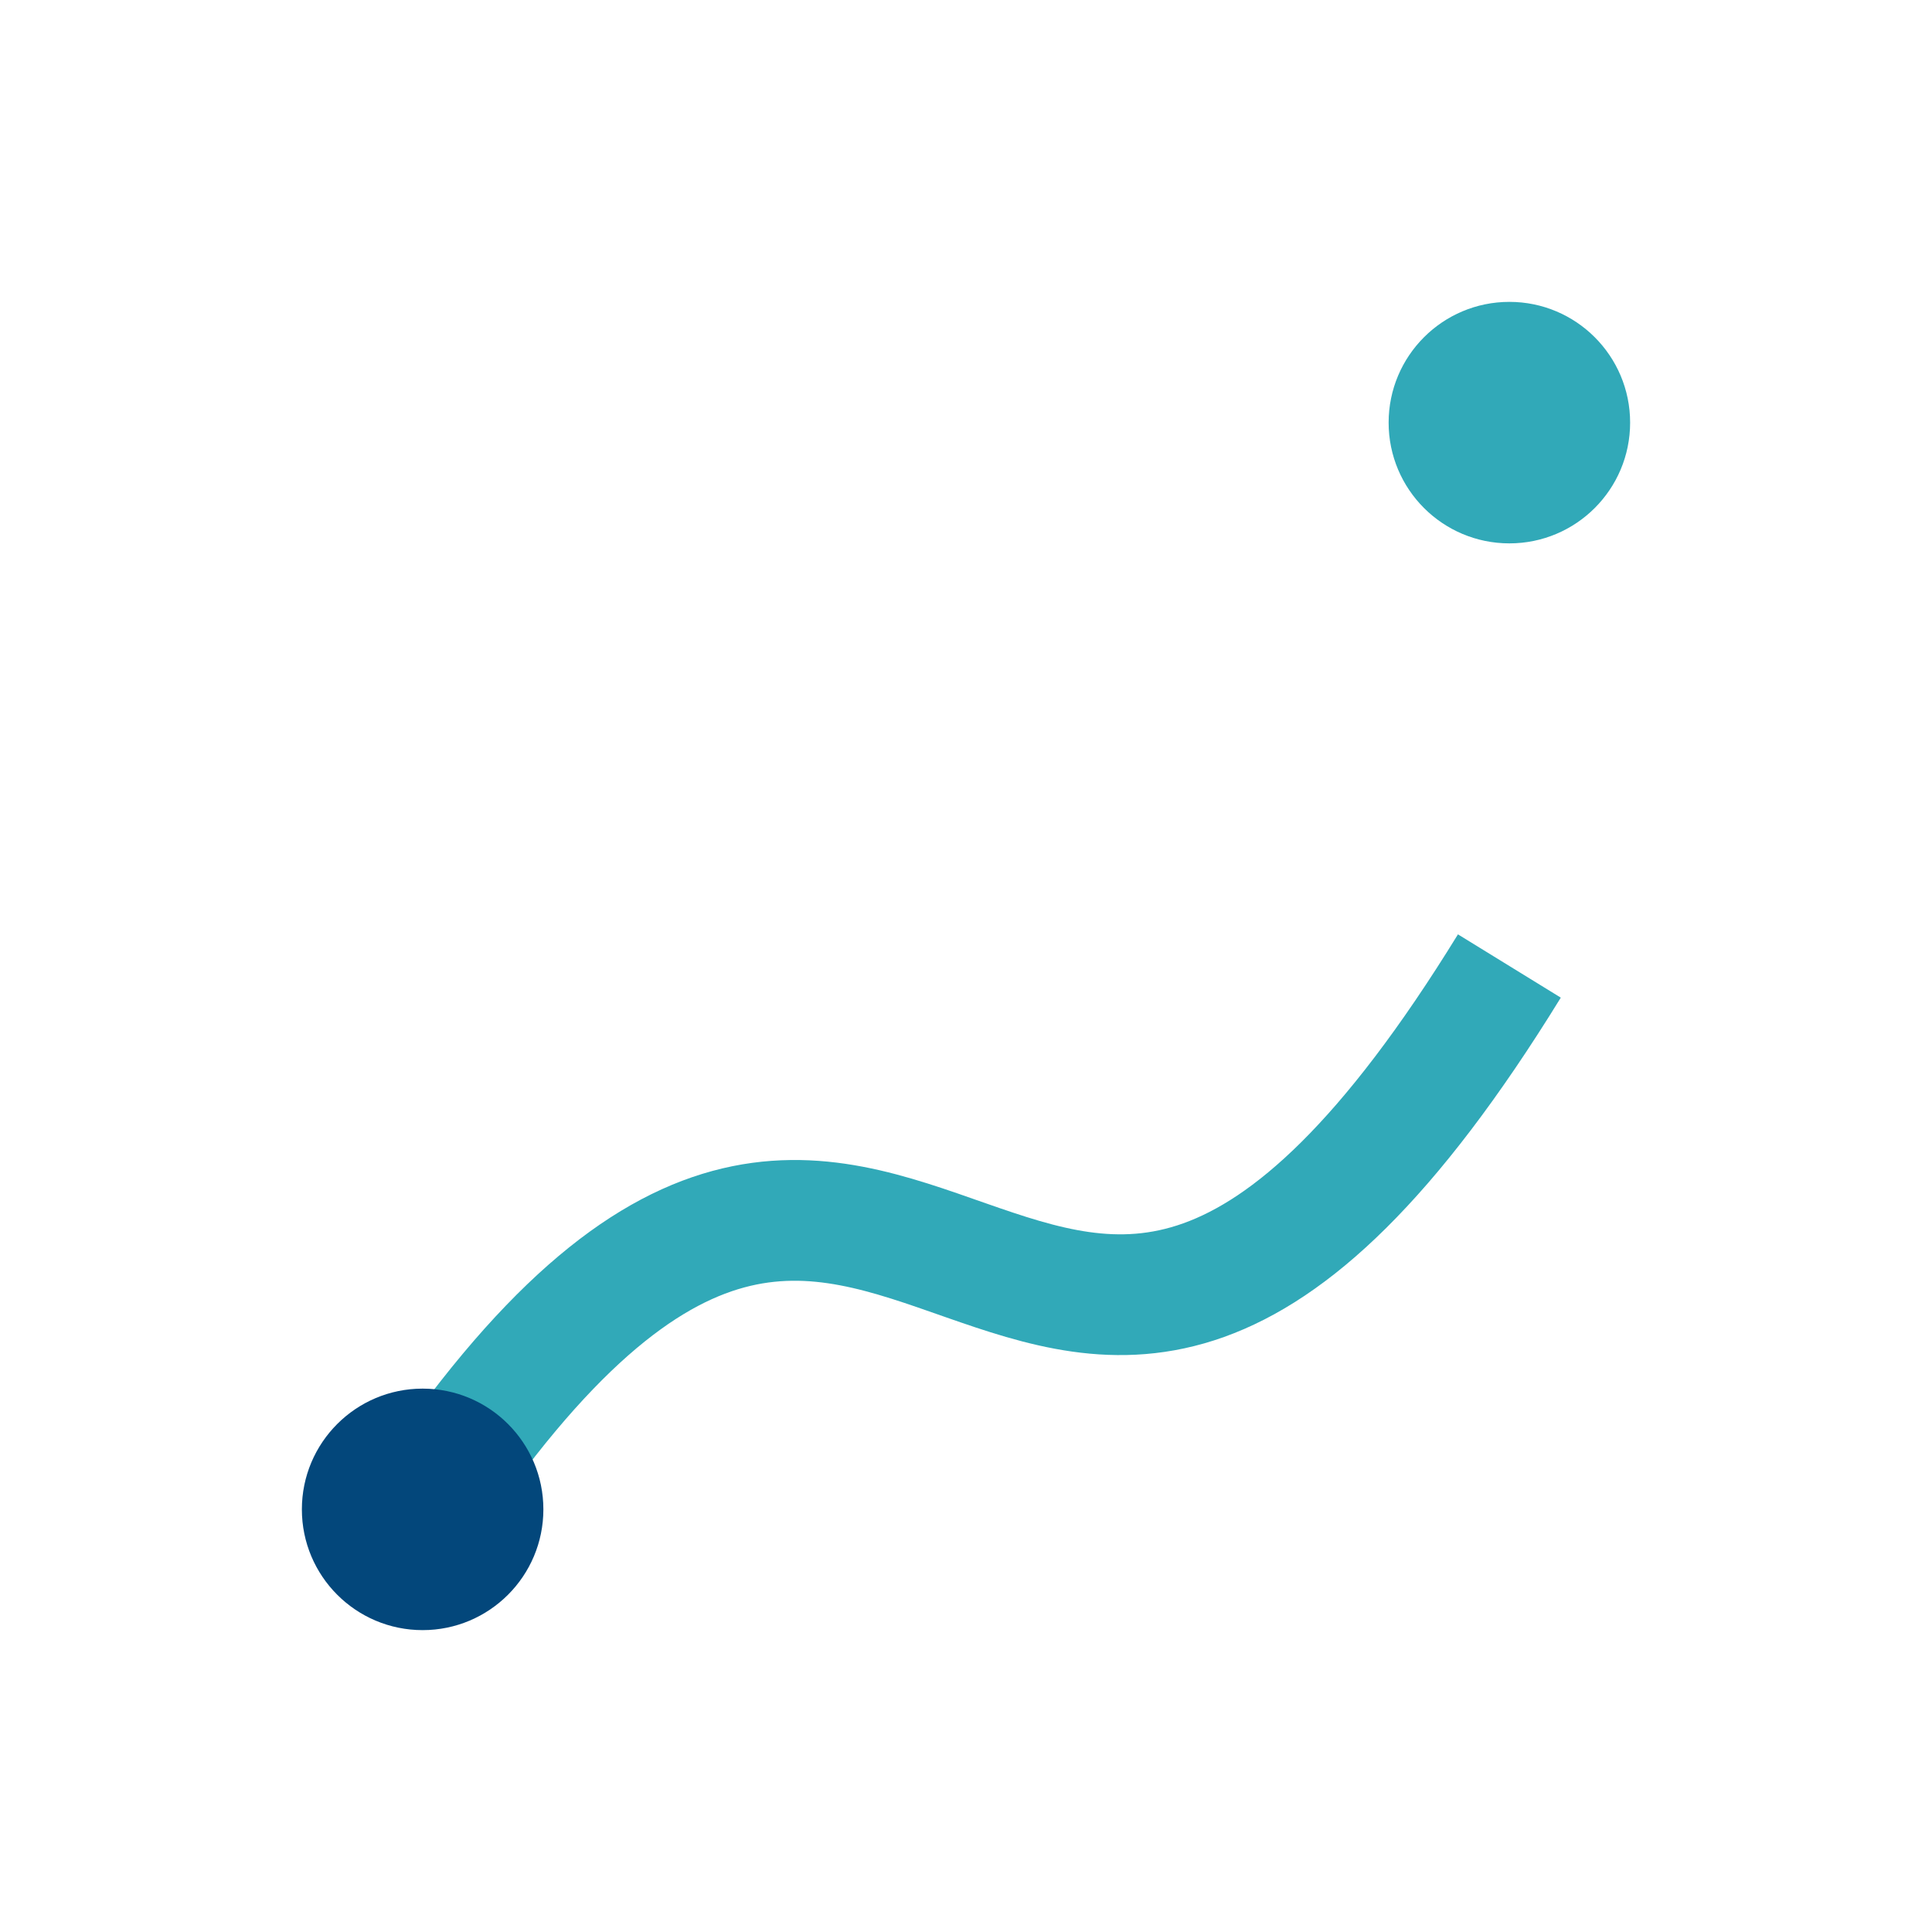
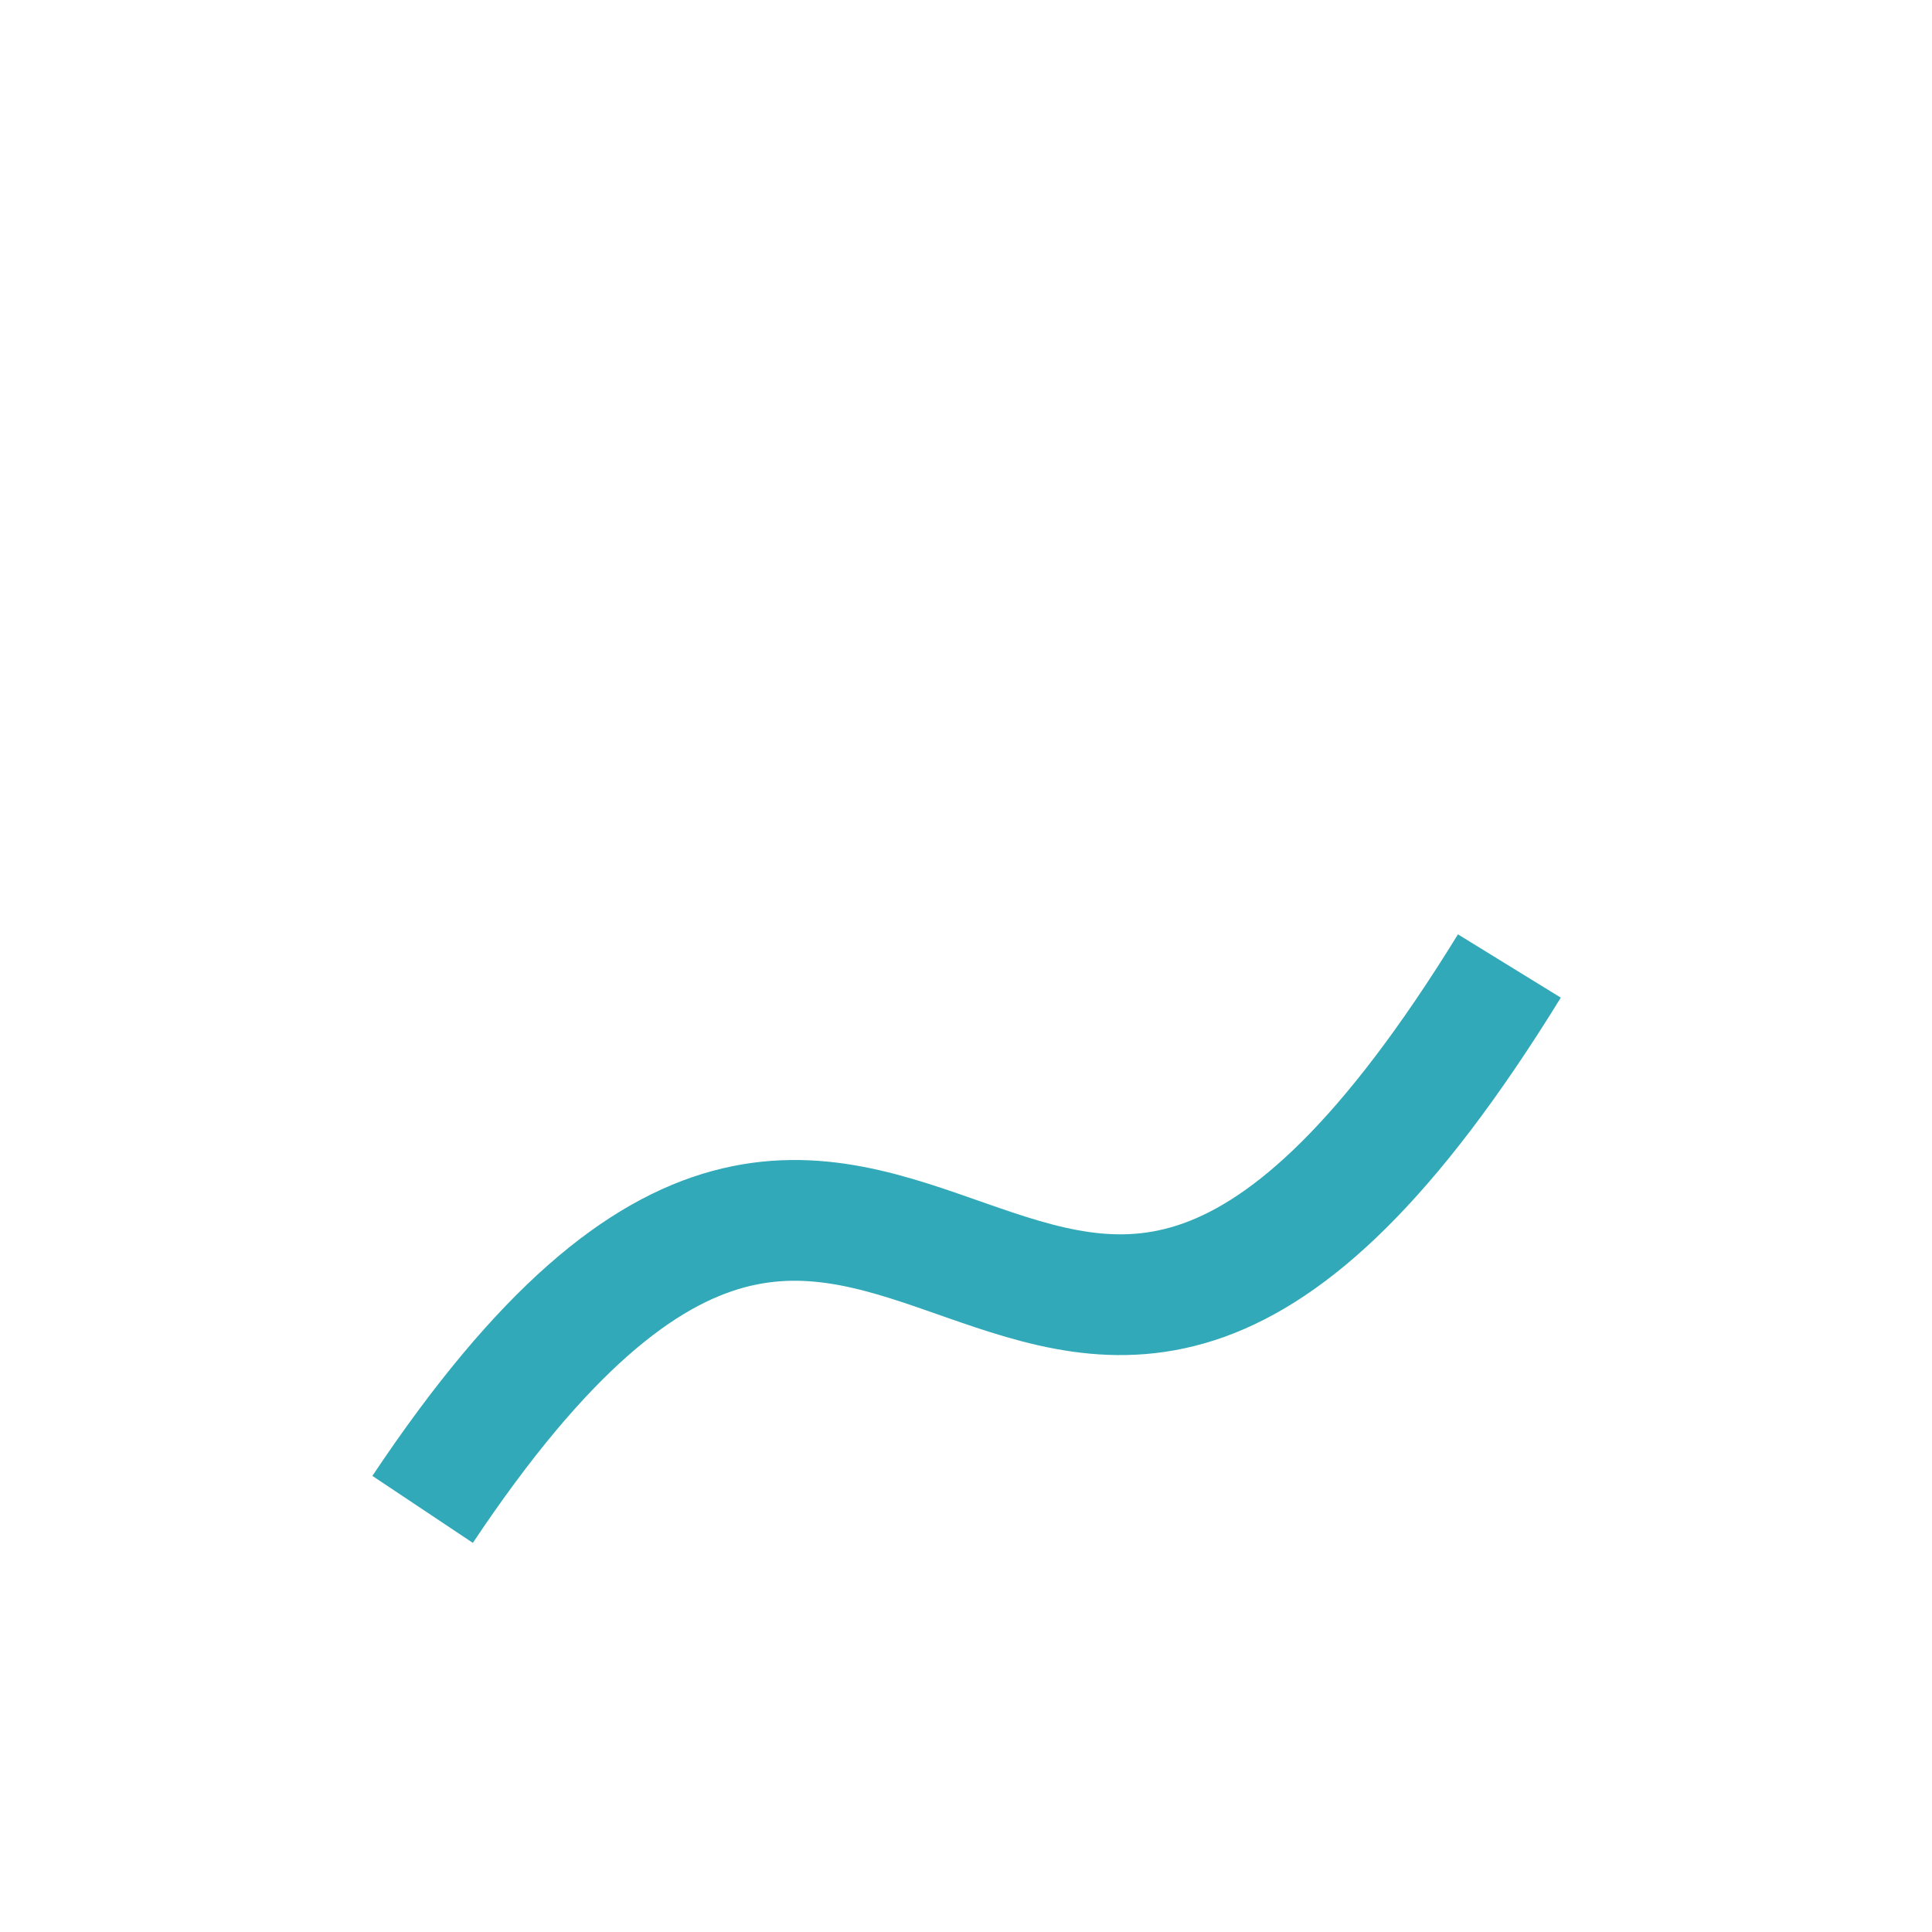
<svg xmlns="http://www.w3.org/2000/svg" width="32" height="32" viewBox="0 0 32 32">
  <path d="M7 25c8-12 10 4 18-9" fill="none" stroke="#31A9B8" stroke-width="2" />
-   <circle cx="7" cy="25" r="2" fill="#03477B" />
-   <circle cx="25" cy="7" r="2" fill="#31A9B8" />
</svg>